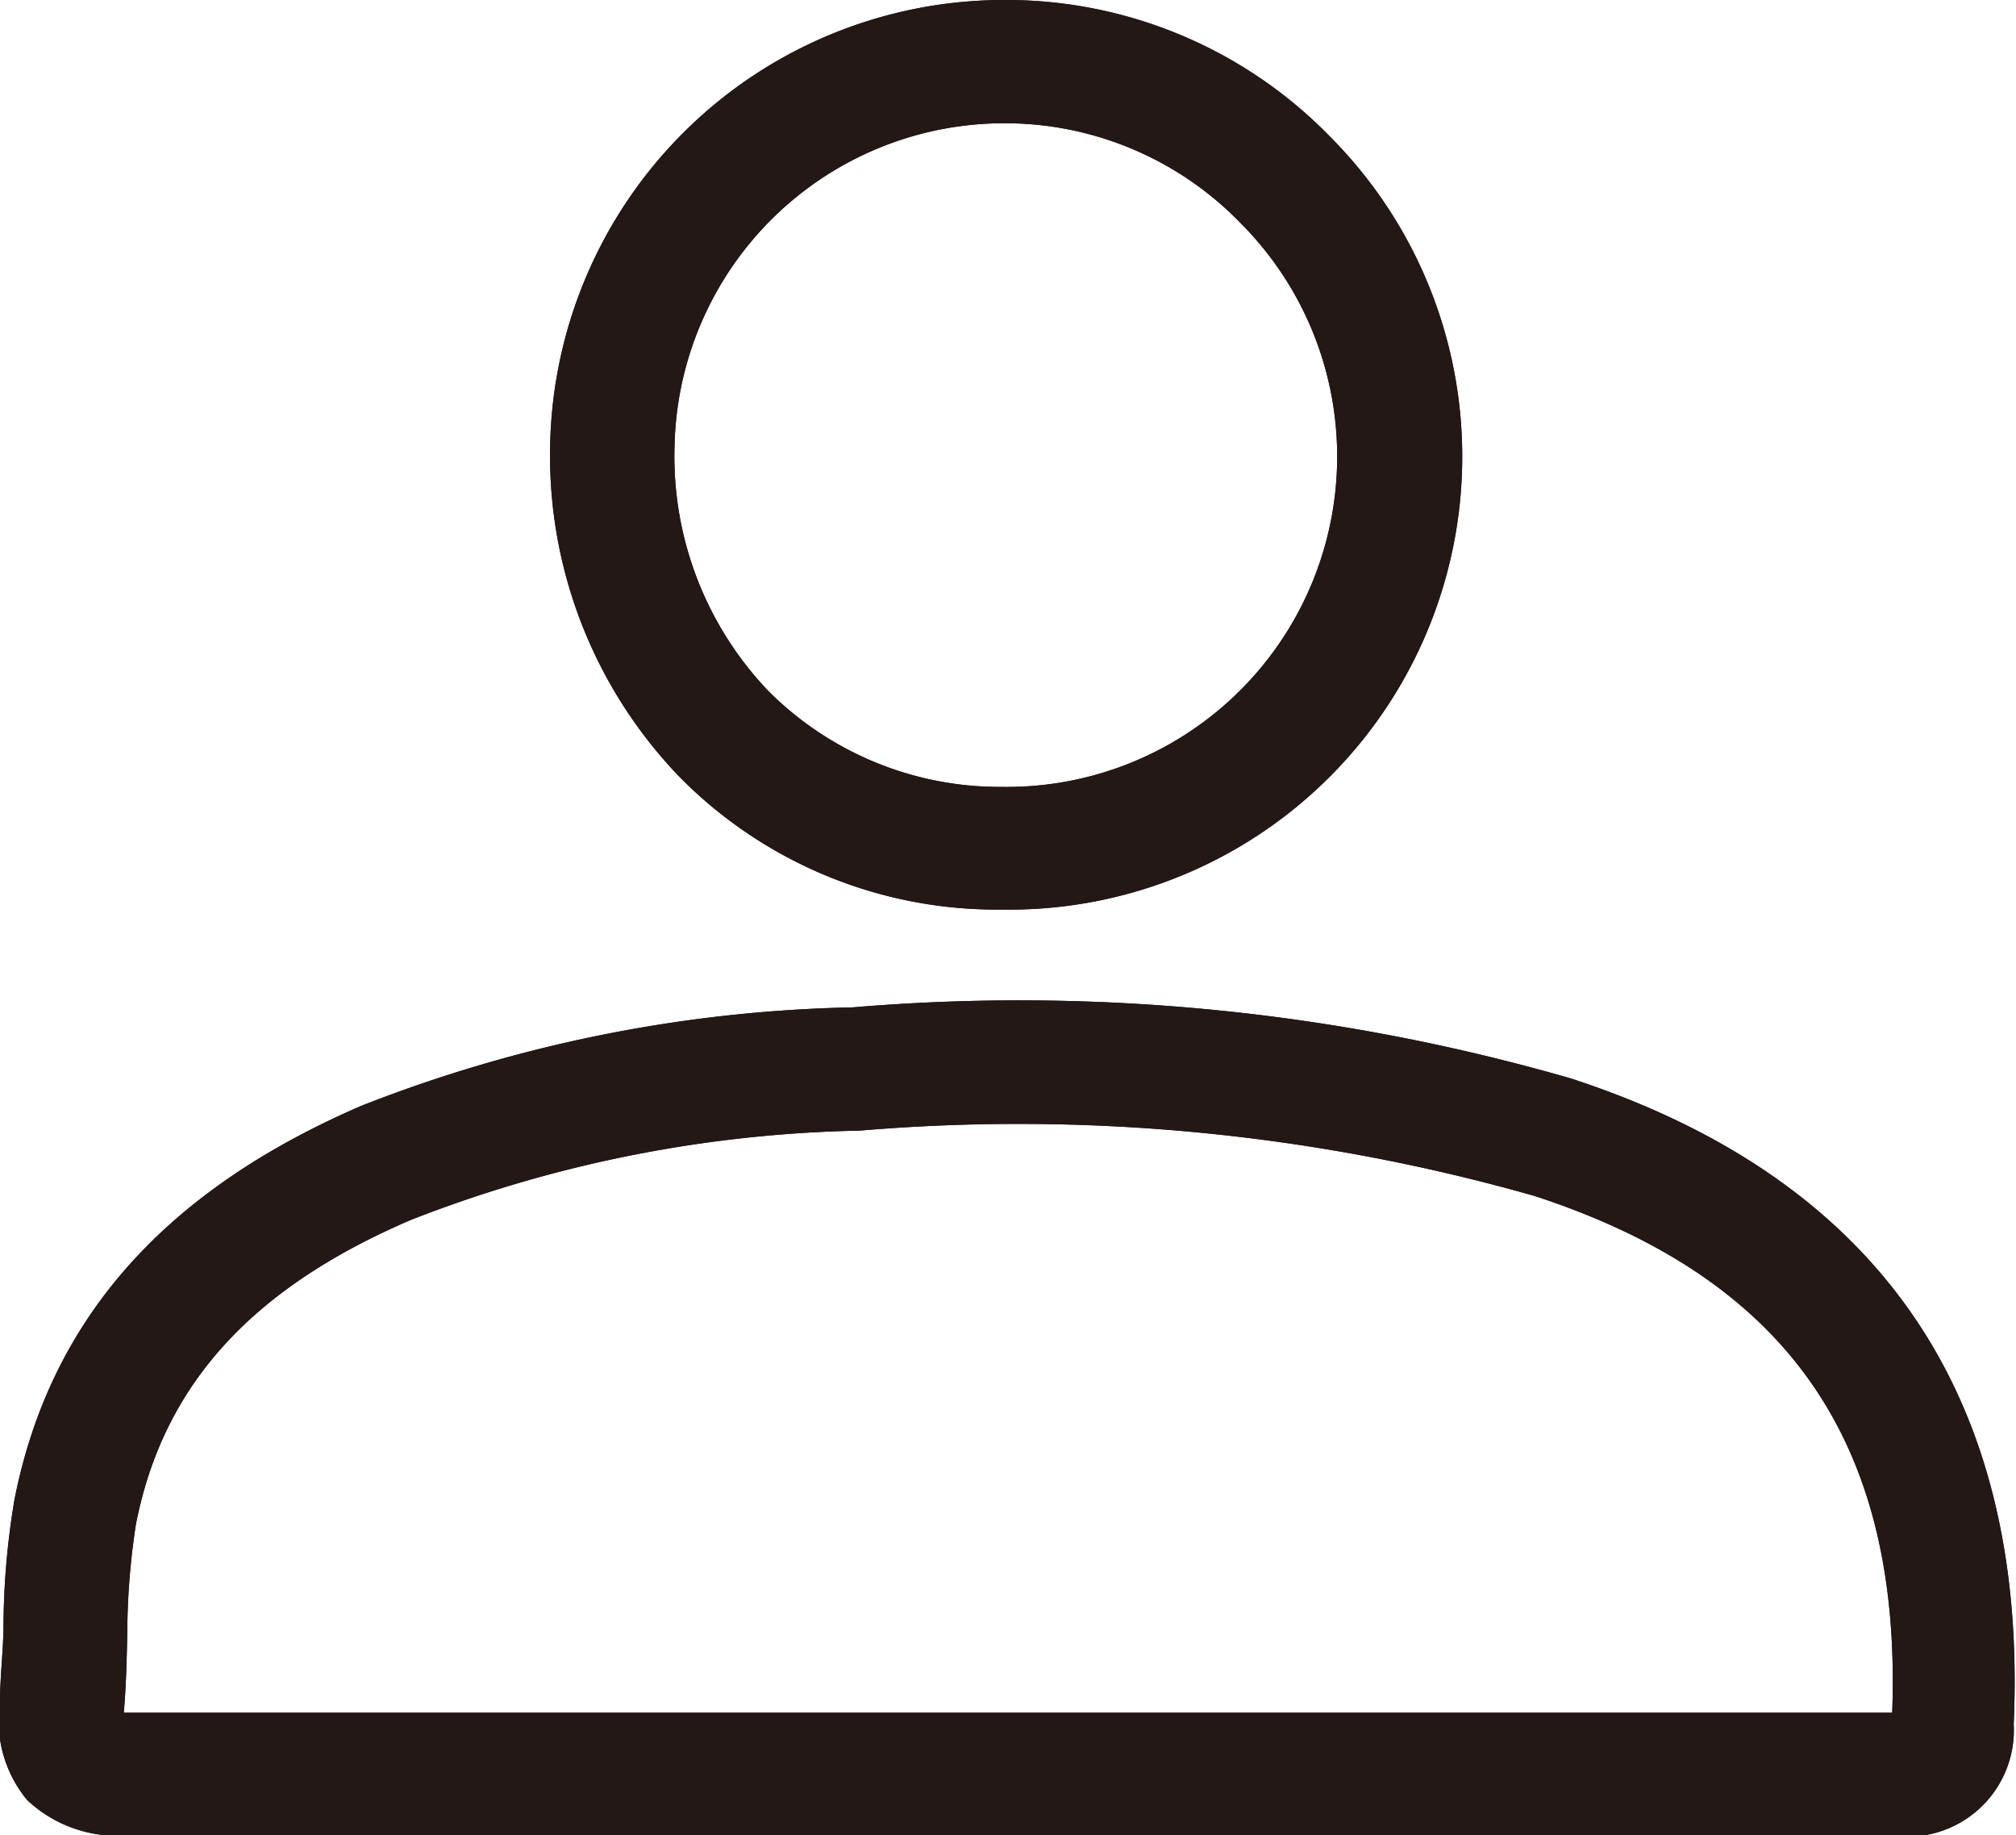
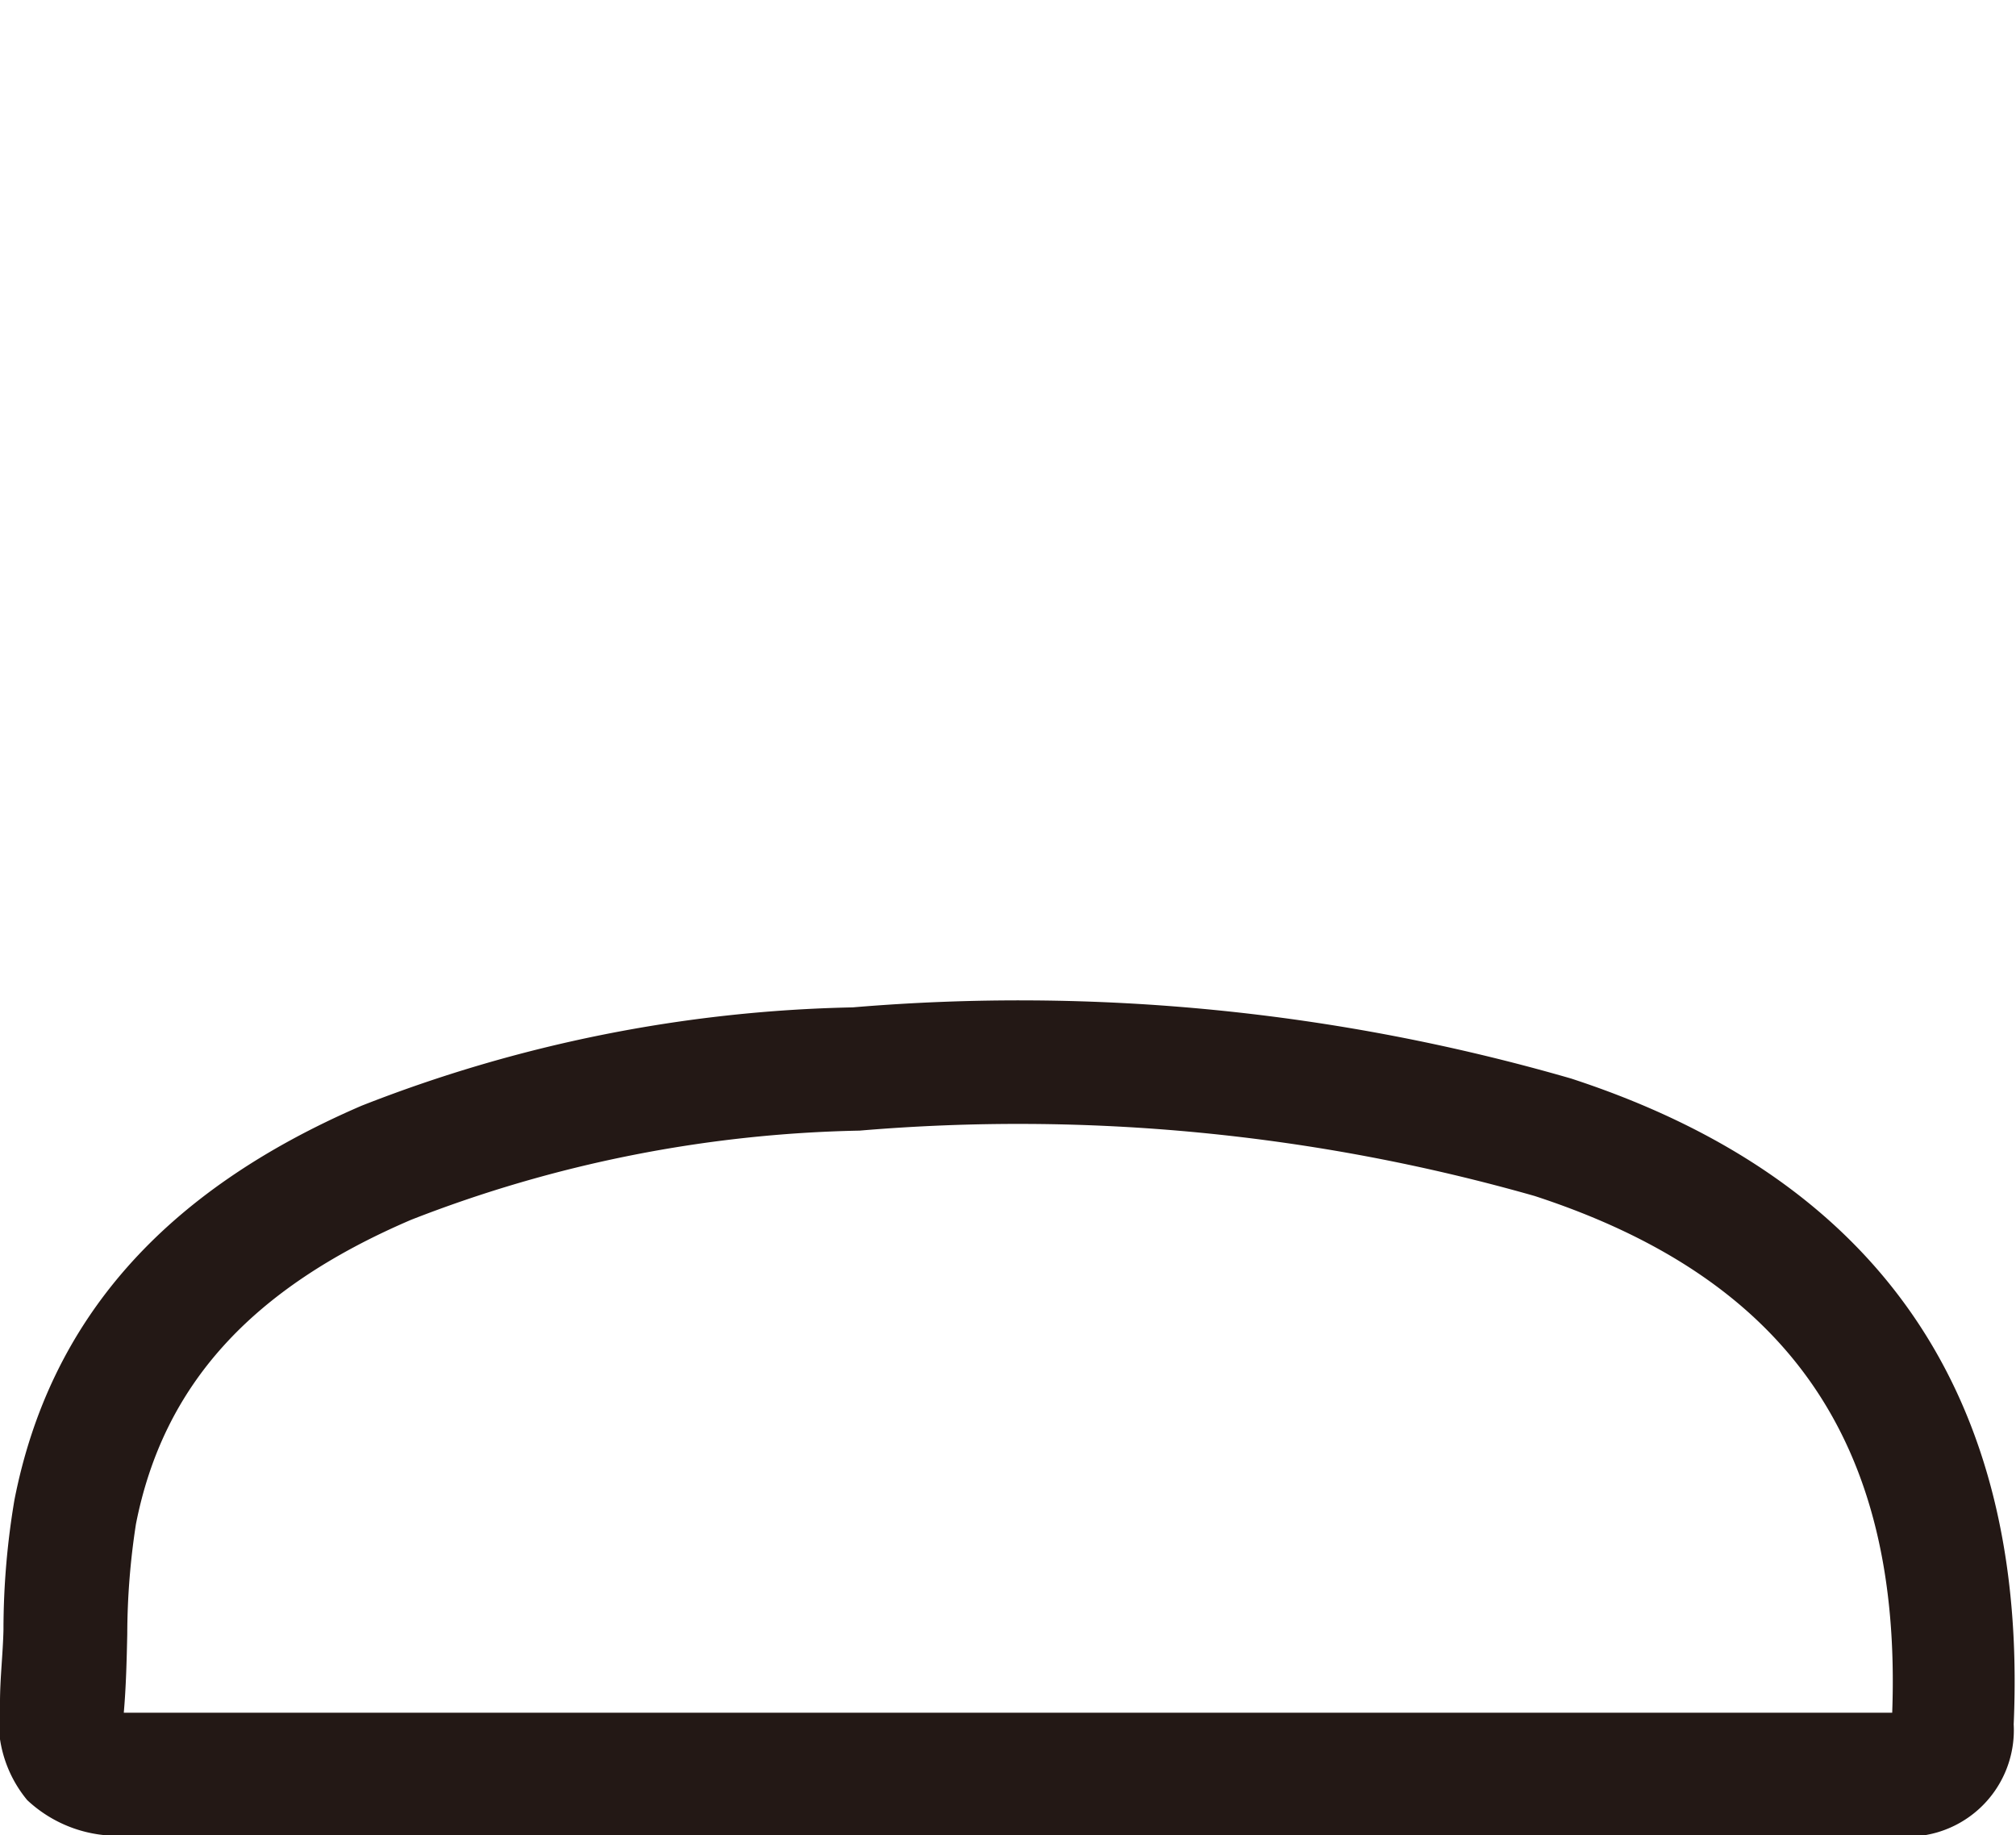
<svg xmlns="http://www.w3.org/2000/svg" viewBox="0 0 34.85 31.72">
  <defs>
    <style>.cls-1{fill:#231815;}</style>
  </defs>
  <g id="レイヤー_2" data-name="レイヤー 2">
    <g id="レイヤー_1-2" data-name="レイヤー 1">
-       <path class="cls-1" d="M2.21,31.72a2.28,2.28,0,0,1-1.74-.61A2.15,2.15,0,0,1,0,29.42c0-.41.05-.83.06-1.25a13.49,13.49,0,0,1,.19-2.25c.61-3.1,2.57-5.33,6-6.81a24.54,24.54,0,0,1,8.49-1.7,34.35,34.35,0,0,1,12.42,1.23c5.33,1.74,7.9,5.49,7.65,11.16a1.84,1.84,0,0,1-2.12,1.92H13.52q-5.64,0-11.27,0ZM2.14,29.6h.09c3.76,0,7.53,0,11.29,0H32.71c.17-4.66-1.8-7.5-6.18-8.93a32.58,32.58,0,0,0-11.67-1.13,22.46,22.46,0,0,0-7.75,1.54c-2.78,1.19-4.29,2.87-4.76,5.26a12.62,12.62,0,0,0-.15,1.9C2.19,28.69,2.18,29.14,2.14,29.6ZM17.33,15.72h-.07a7.7,7.7,0,0,1-5.51-2.29A8,8,0,0,1,9.51,7.71,7.85,7.85,0,0,1,17.36,0h0A7.81,7.81,0,0,1,23,2.37a7.83,7.83,0,0,1-5.64,13.35Zm0-2.12h0a5.71,5.71,0,0,0,4.12-9.74,5.67,5.67,0,0,0-4.07-1.73h0a5.7,5.7,0,0,0-5.72,5.6,5.87,5.87,0,0,0,1.62,4.21,5.65,5.65,0,0,0,4,1.66Z" />
      <path class="cls-1" d="M2.21,31.72a2.28,2.28,0,0,1-1.74-.61A2.15,2.15,0,0,1,0,29.42c0-.41.05-.83.06-1.25a13.49,13.49,0,0,1,.19-2.25c.61-3.1,2.57-5.33,6-6.81a24.54,24.54,0,0,1,8.49-1.7,34.35,34.35,0,0,1,12.42,1.23c5.33,1.74,7.9,5.49,7.65,11.16a1.84,1.84,0,0,1-2.12,1.92H13.52q-5.64,0-11.27,0ZM2.14,29.6h.09c3.76,0,7.53,0,11.29,0H32.71c.17-4.66-1.8-7.5-6.18-8.93a32.58,32.58,0,0,0-11.67-1.13,22.46,22.46,0,0,0-7.75,1.54c-2.78,1.19-4.29,2.87-4.76,5.26a12.62,12.62,0,0,0-.15,1.9C2.19,28.69,2.18,29.14,2.14,29.6Z" />
-       <path class="cls-1" d="M17.33,15.72h-.07a7.7,7.7,0,0,1-5.51-2.29A8,8,0,0,1,9.51,7.71,7.85,7.85,0,0,1,17.36,0h0A7.81,7.81,0,0,1,23,2.37a7.83,7.83,0,0,1-5.64,13.35Zm0-2.12h0a5.71,5.71,0,0,0,4.12-9.74,5.67,5.67,0,0,0-4.07-1.73h0a5.7,5.7,0,0,0-5.72,5.6,5.87,5.87,0,0,0,1.62,4.21,5.65,5.65,0,0,0,4,1.66Z" />
    </g>
  </g>
</svg>